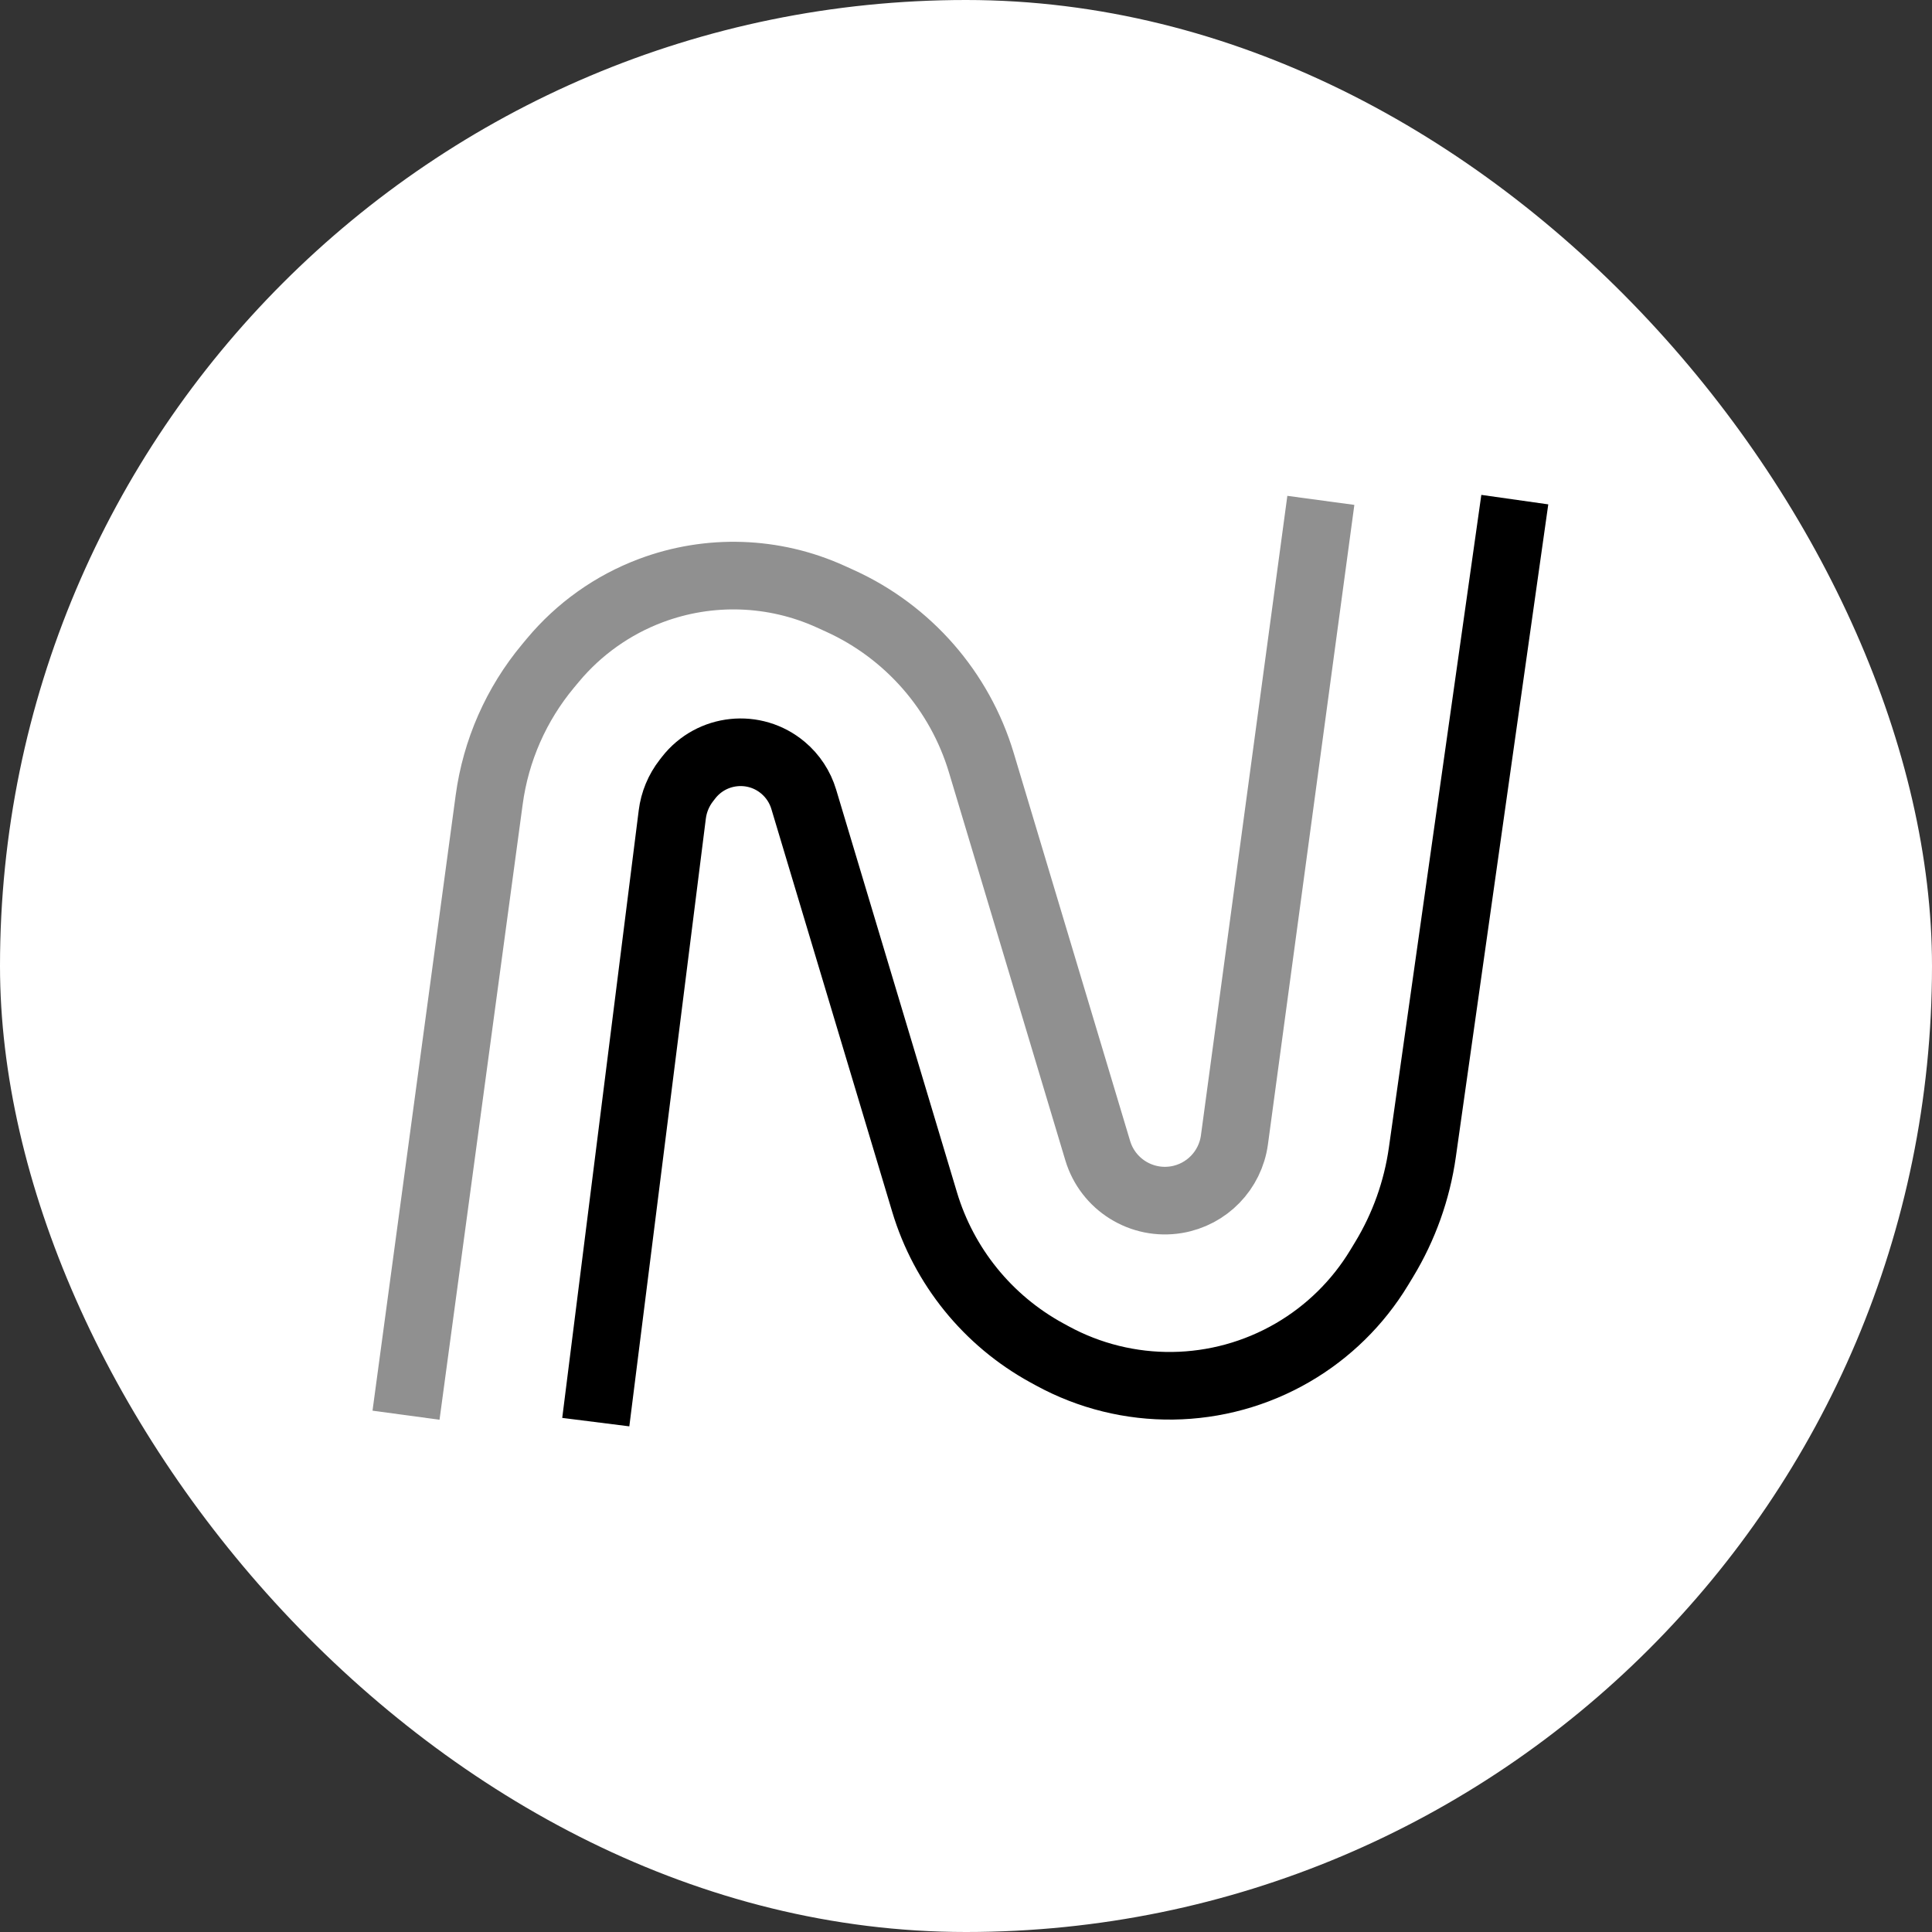
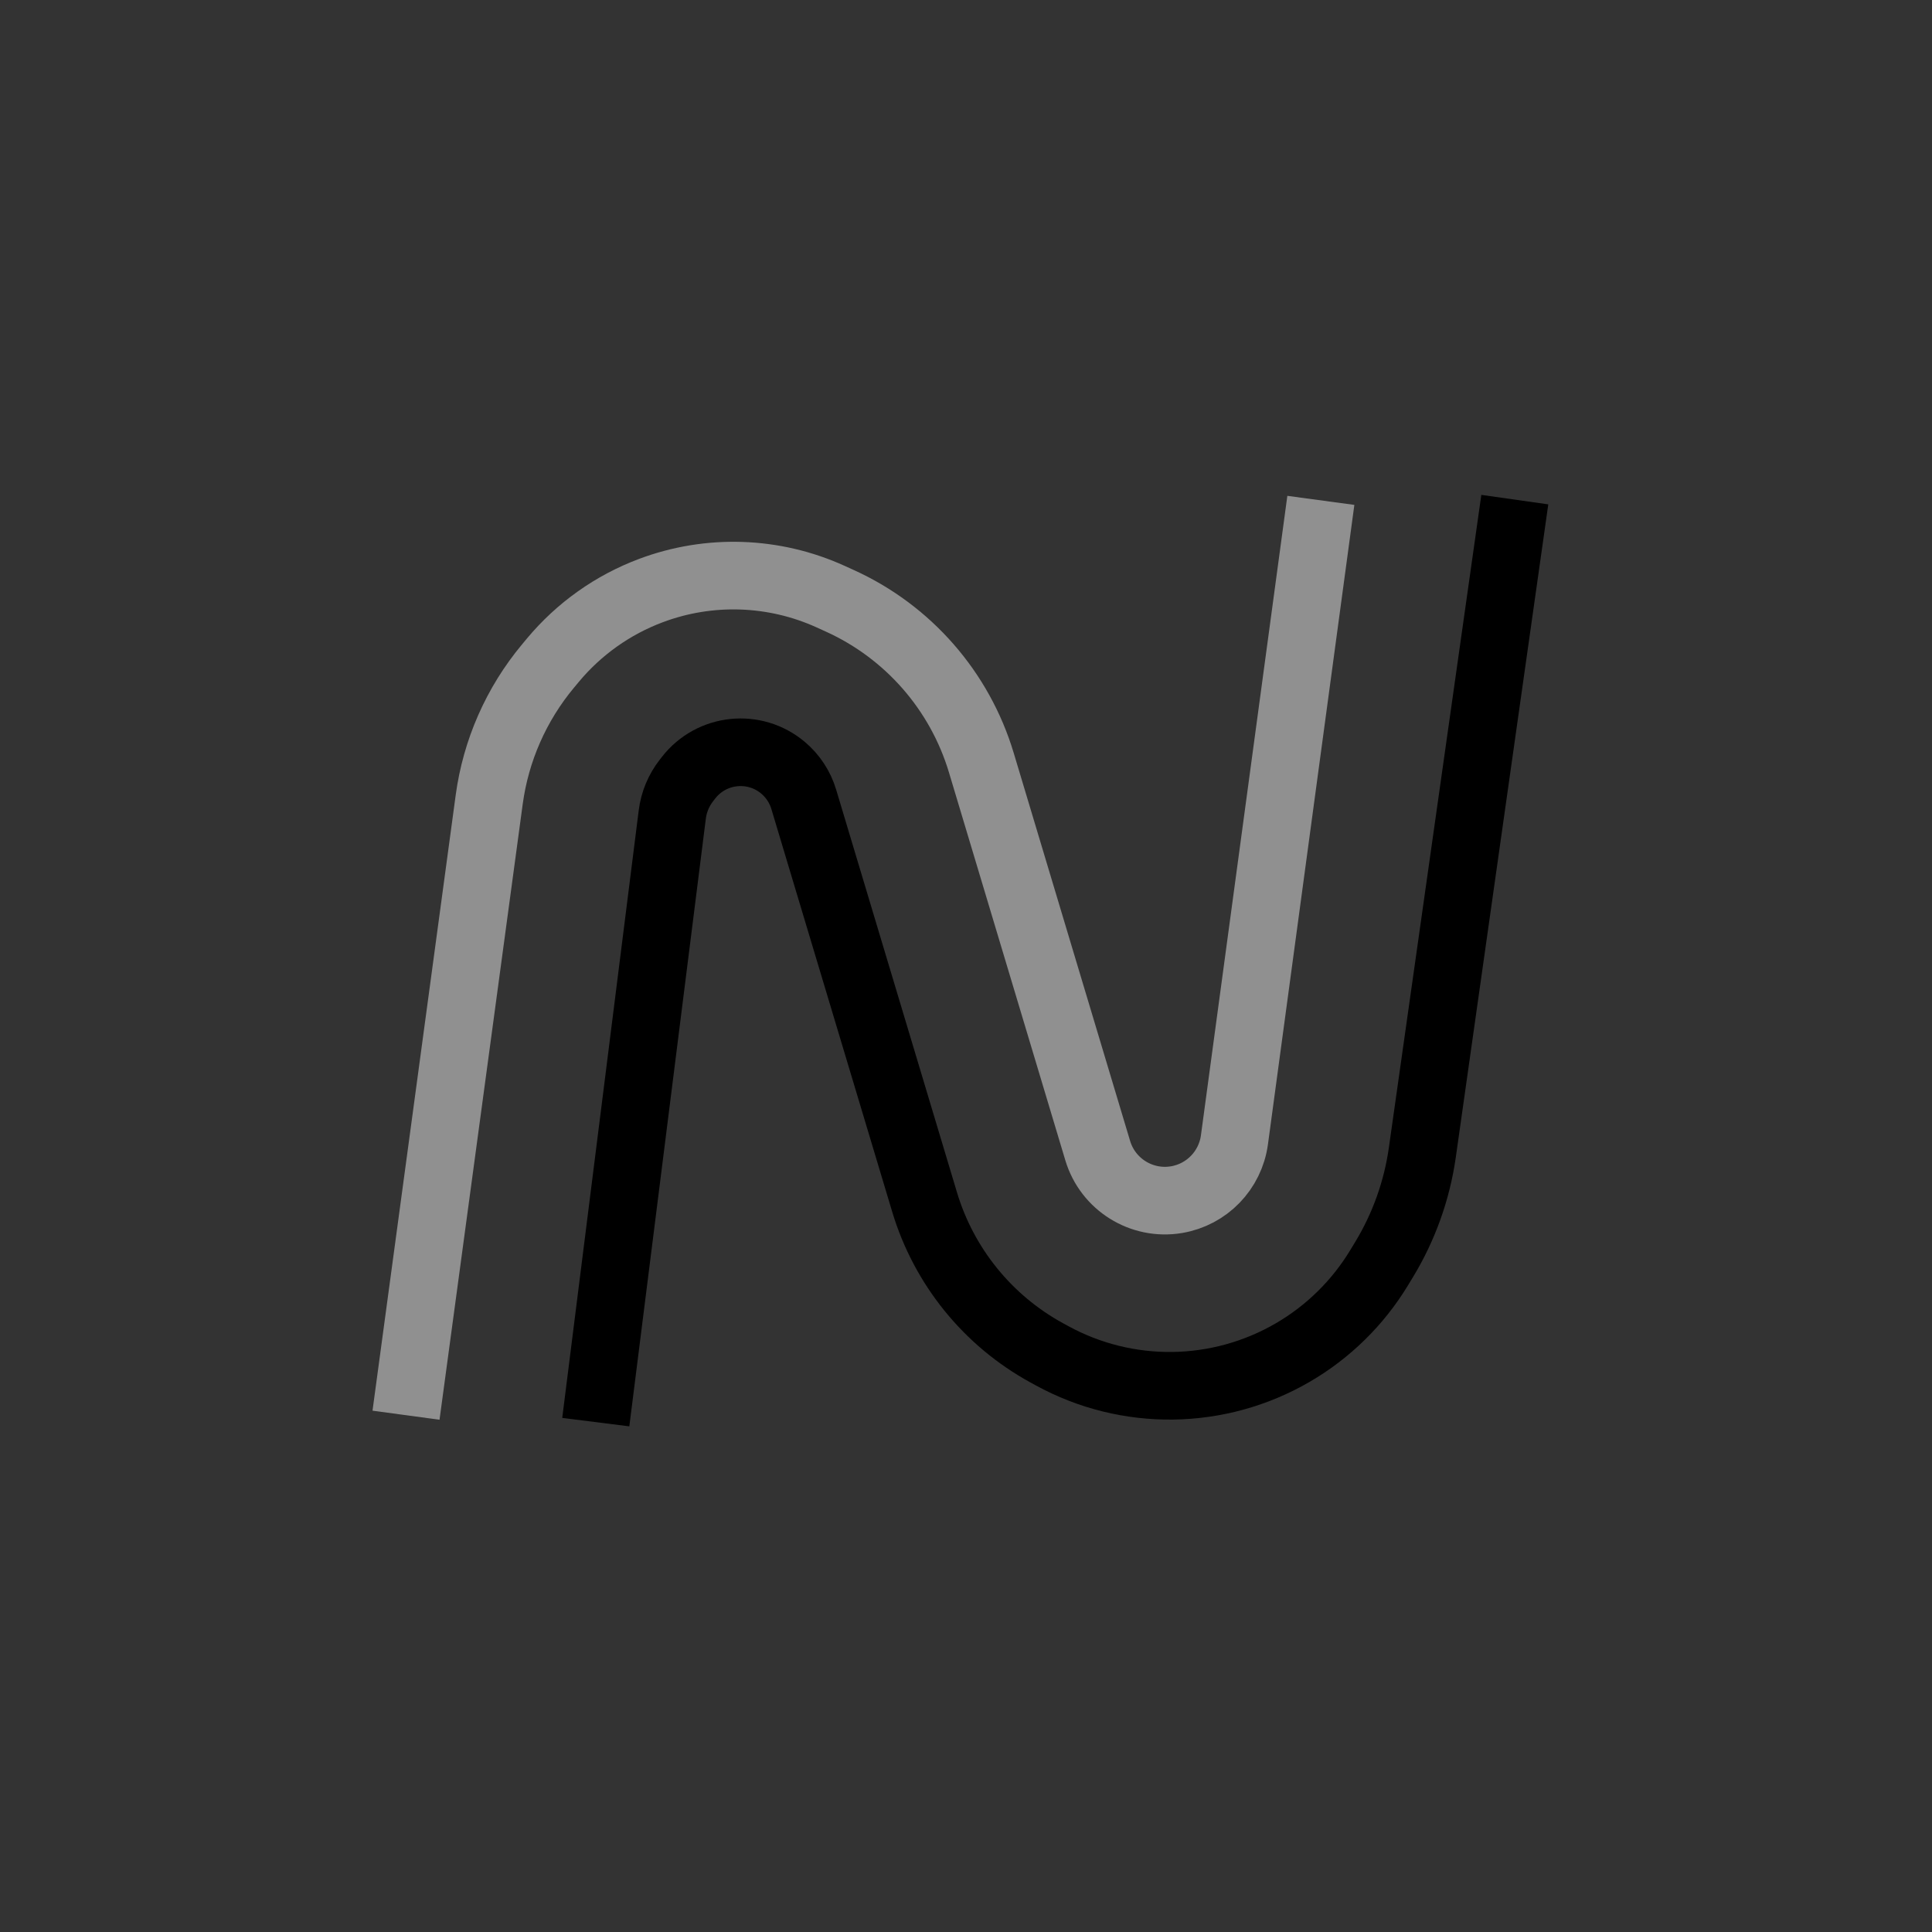
<svg xmlns="http://www.w3.org/2000/svg" width="200" height="200" viewBox="0 0 200 200" fill="none">
  <rect x="0" y="0" width="200" height="200" fill="#333333" stroke="none" />
-   <rect width="200" height="200" rx="100" fill="white" />
  <path d="M42.031 146.502L50.641 82.785C51.329 77.692 53.439 72.897 56.729 68.949L57.237 68.339C59.938 65.099 63.435 62.616 67.384 61.135V61.135C73.425 58.869 80.119 59.096 85.993 61.766L86.96 62.206C94.025 65.418 99.359 71.525 101.589 78.96L113.636 119.114C114.686 122.616 118.178 124.791 121.785 124.19V124.19C124.927 123.666 127.361 121.156 127.788 117.999L136.734 51.798" stroke="#909090" stroke-width="7" />
  <path d="M61.675 147.218L69.594 84.316C69.755 83.033 70.259 81.818 71.054 80.799L71.282 80.506C73.661 77.452 78.1 76.986 81.061 79.479V79.479C82.077 80.334 82.821 81.467 83.203 82.739L95.712 124.434C97.71 131.095 102.25 136.701 108.349 140.041L108.895 140.339C116.692 144.609 126.154 144.484 133.836 140.011V140.011C137.499 137.879 140.569 134.862 142.765 131.237L143.287 130.376C145.339 126.989 146.684 123.22 147.24 119.298L156.812 51.721" stroke="black" stroke-width="7" />
</svg>